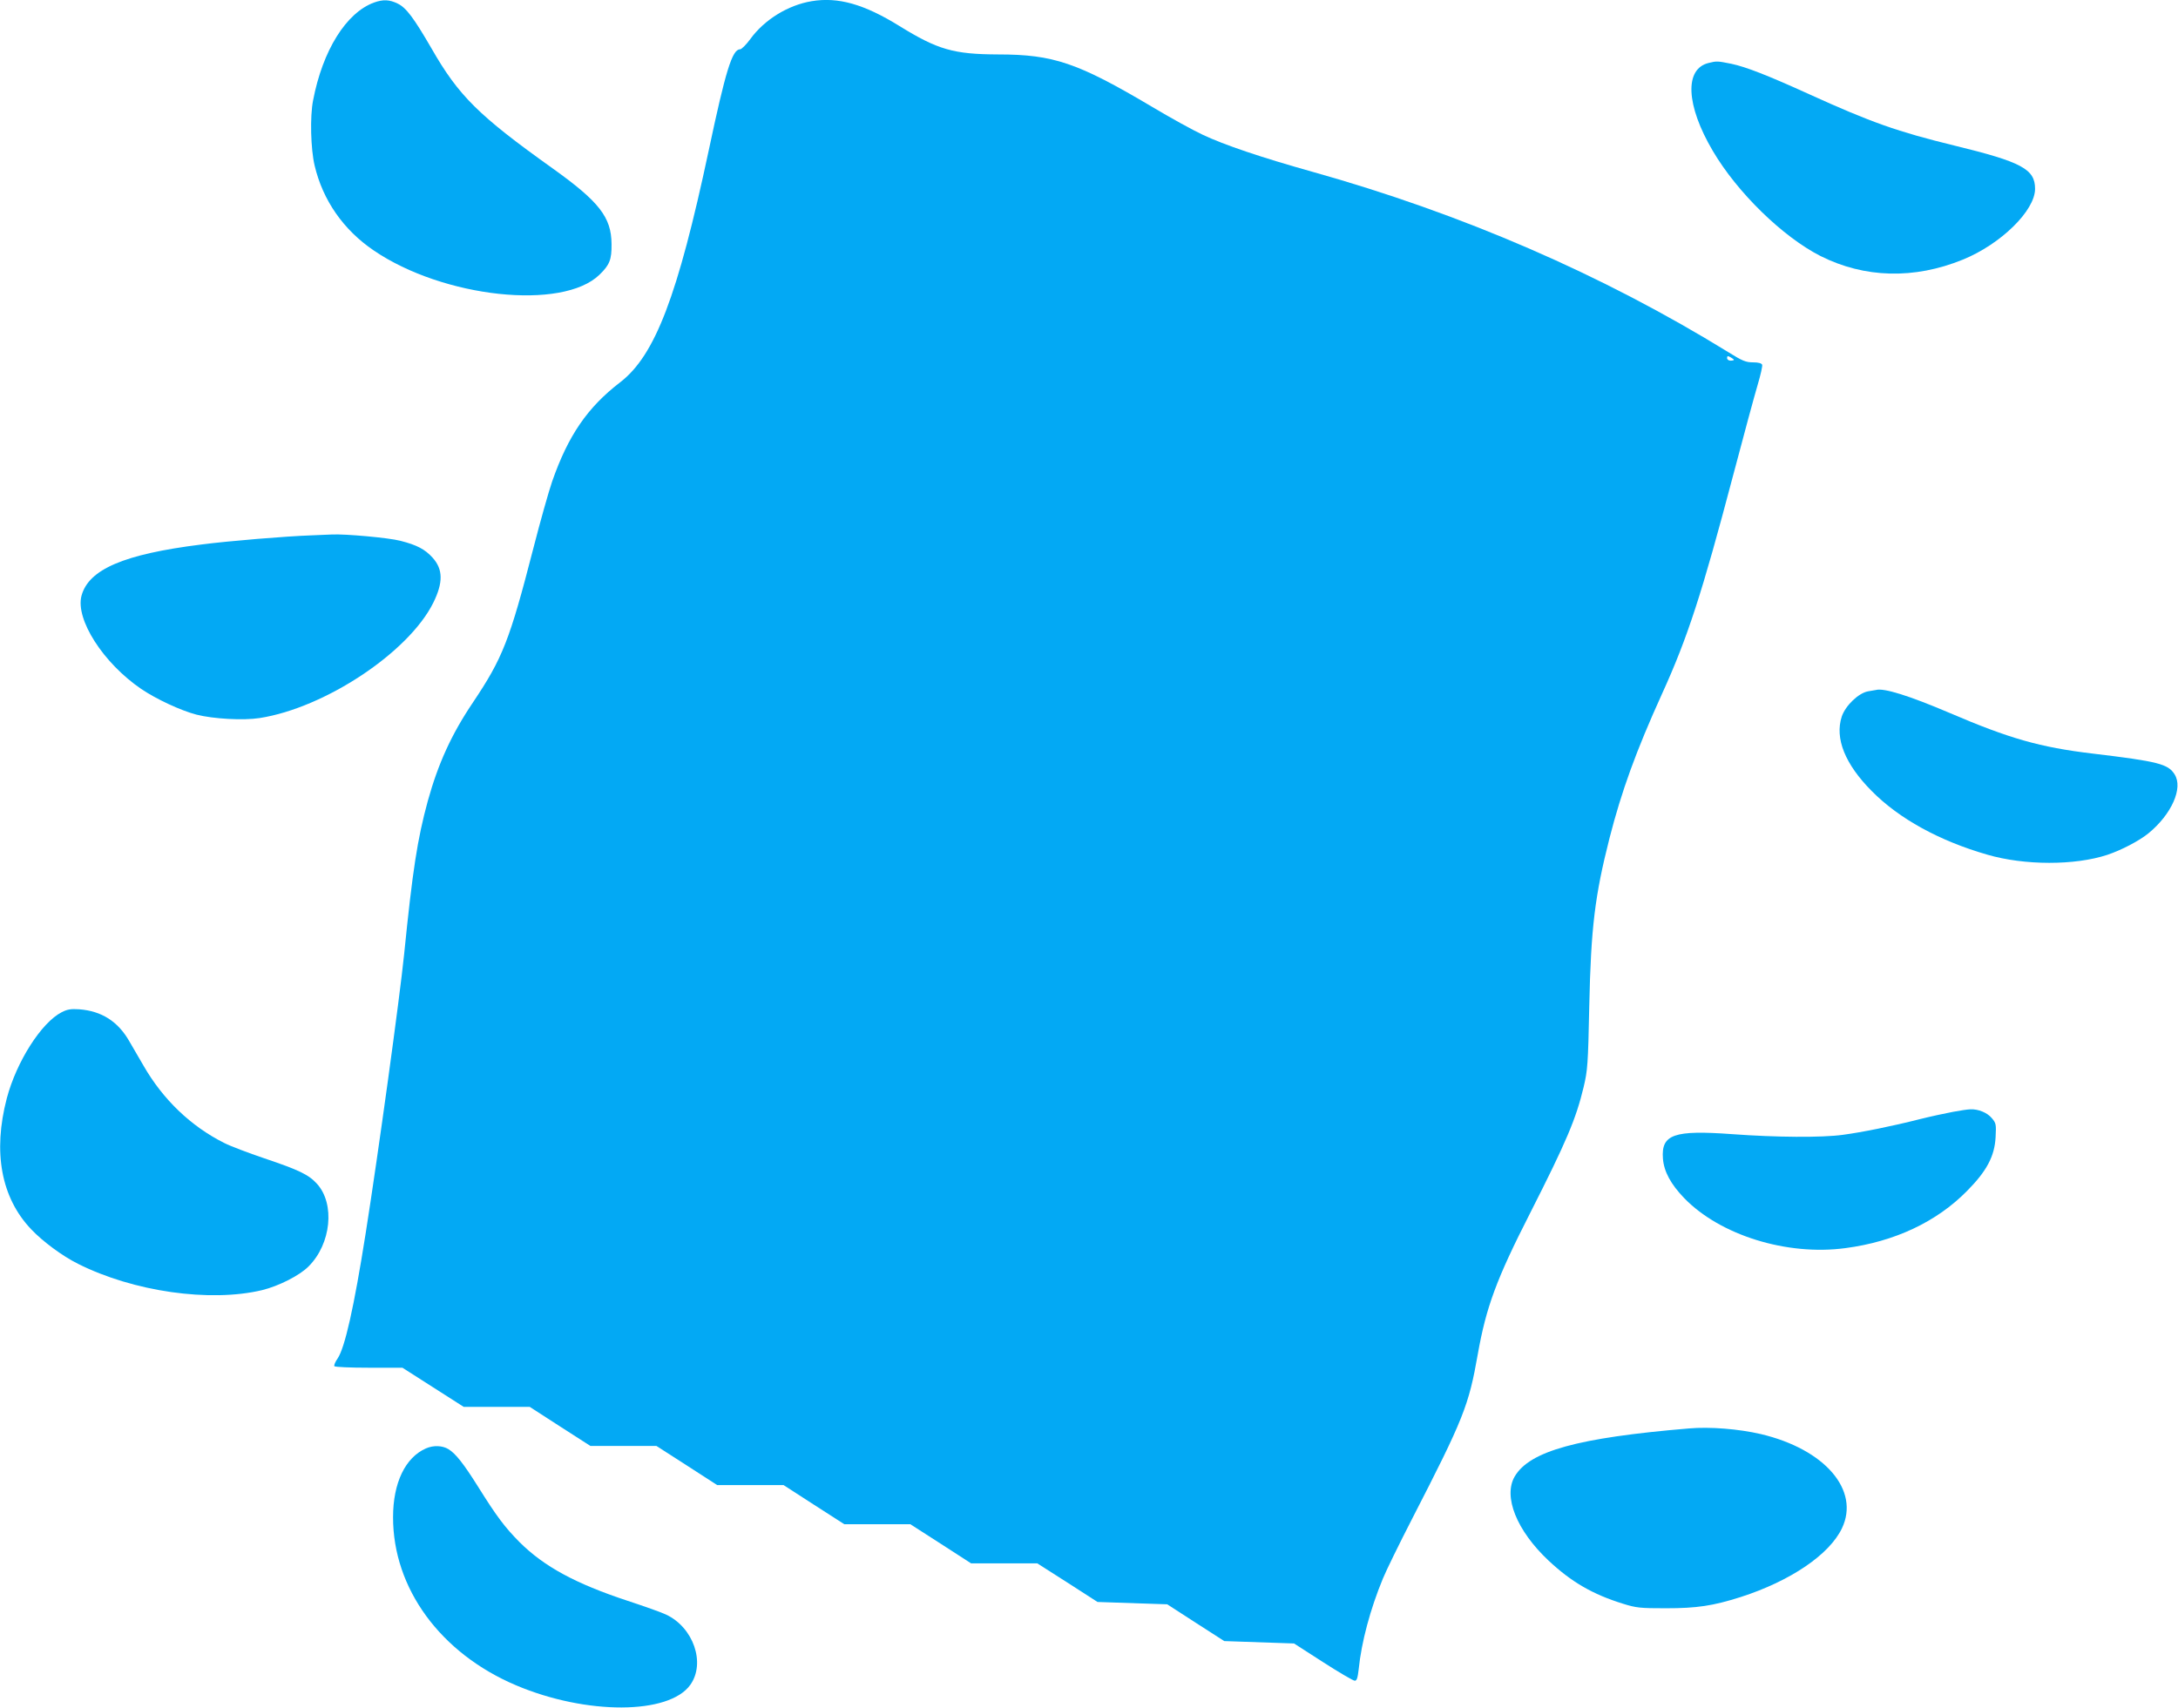
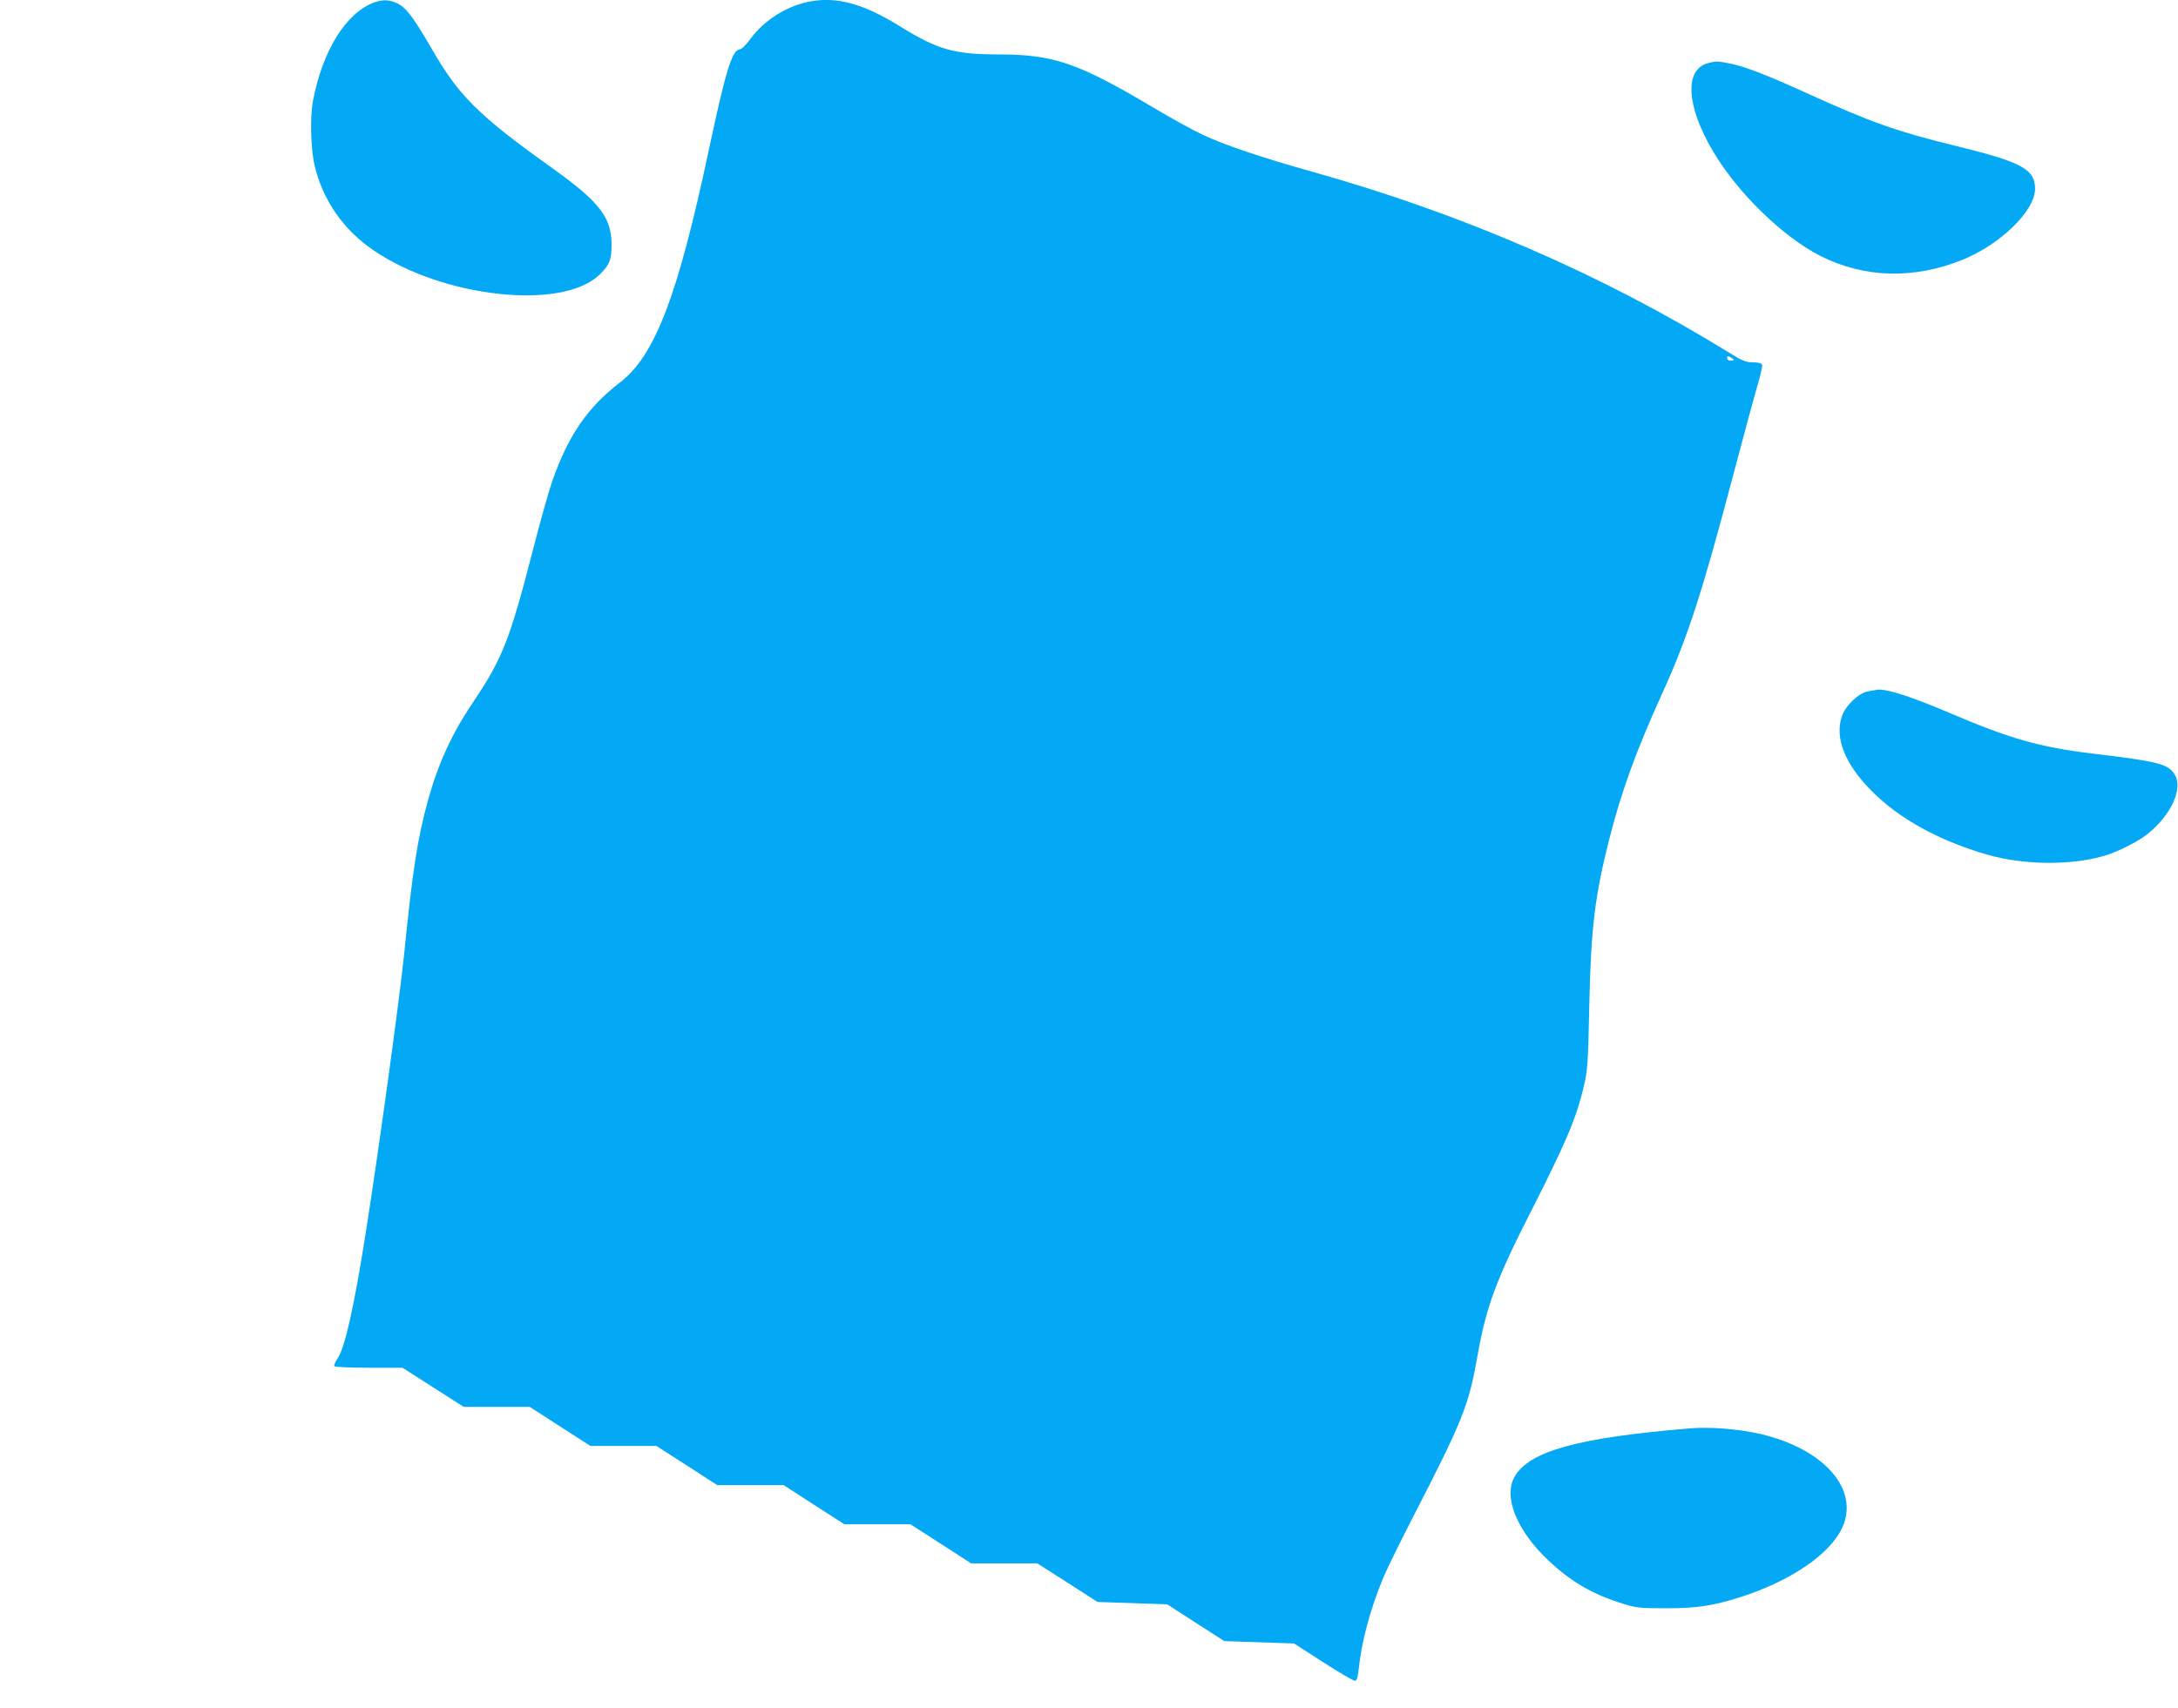
<svg xmlns="http://www.w3.org/2000/svg" version="1.0" width="1280pt" height="1004pt" viewBox="0 0 1280 1004" preserveAspectRatio="xMidYMid meet">
  <g transform="translate(0,1004) scale(0.1,-0.1)" fill="#03a9f4" stroke="none">
-     <path d="M2198 10025 c-164 -60 -302 -282 -358 -575 -19 -95 -14 -286 9 -383 48 -204 169 -378 347 -499 409 -279 1110 -354 1327 -143 60 58 72 89 71 180 -1 158 -72 249 -346 445 -436 311 -553 427 -713 707 -104 179 -148 238 -198 262 -49 24 -86 25 -139 6z" />
+     <path d="M2198 10025 c-164 -60 -302 -282 -358 -575 -19 -95 -14 -286 9 -383 48 -204 169 -378 347 -499 409 -279 1110 -354 1327 -143 60 58 72 89 71 180 -1 158 -72 249 -346 445 -436 311 -553 427 -713 707 -104 179 -148 238 -198 262 -49 24 -86 25 -139 6" />
    <path d="M4770 10033 c-139 -23 -278 -109 -360 -222 -25 -34 -52 -61 -61 -61 -46 0 -85 -128 -184 -595 -182 -855 -315 -1204 -520 -1362 -193 -148 -306 -314 -400 -583 -20 -58 -70 -235 -111 -395 -139 -540 -180 -644 -355 -905 -126 -187 -204 -359 -265 -579 -61 -224 -89 -404 -139 -901 -26 -256 -151 -1165 -226 -1640 -69 -437 -122 -672 -165 -736 -14 -19 -22 -40 -19 -45 4 -5 92 -9 203 -9 l197 0 180 -115 180 -115 194 0 194 0 178 -115 179 -115 194 0 194 0 179 -115 178 -115 195 0 195 0 178 -115 179 -115 194 0 194 0 179 -115 178 -115 195 0 194 0 177 -113 177 -114 205 -7 205 -7 167 -108 168 -108 205 -7 205 -7 171 -110 c93 -60 177 -109 186 -109 12 0 17 16 23 68 16 159 68 353 142 532 19 47 96 204 171 350 304 591 334 668 387 970 49 276 109 440 308 830 213 420 269 552 314 740 23 98 26 130 33 475 10 464 33 649 119 988 71 277 156 512 308 847 151 331 236 594 417 1280 63 239 129 482 146 539 17 57 29 110 26 117 -4 9 -22 14 -54 14 -41 0 -62 8 -145 60 -740 456 -1565 814 -2447 1061 -296 83 -518 158 -642 217 -58 27 -192 101 -299 165 -435 258 -578 307 -903 307 -262 1 -355 28 -580 167 -208 129 -361 172 -516 146z m5420 -2108 c0 -3 -9 -5 -20 -5 -11 0 -20 7 -20 15 0 13 4 14 20 5 11 -6 20 -13 20 -15z" />
    <path d="M10042 9670 c-144 -34 -134 -249 24 -517 144 -245 411 -505 633 -618 259 -130 550 -138 837 -21 223 91 424 288 424 416 0 116 -79 158 -473 254 -336 82 -491 137 -852 301 -244 111 -374 162 -460 180 -81 16 -85 17 -133 5z" />
-     <path d="M1830 6893 c-146 -5 -488 -33 -648 -54 -455 -57 -661 -146 -703 -301 -37 -139 128 -396 351 -548 87 -59 232 -127 325 -151 98 -25 275 -35 371 -20 384 60 875 386 1020 677 59 119 58 197 -3 265 -45 50 -92 75 -190 100 -70 18 -324 41 -403 37 -19 -1 -73 -3 -120 -5z" />
    <path d="M11025 5984 c-5 -1 -27 -5 -47 -8 -55 -10 -132 -83 -154 -148 -42 -128 19 -280 176 -438 161 -163 398 -293 679 -374 220 -64 515 -64 706 -1 83 28 187 82 242 127 136 112 204 266 153 346 -38 61 -96 76 -480 122 -312 37 -492 89 -842 239 -237 101 -386 148 -433 135z" />
-     <path d="M363 4090 c-120 -61 -266 -291 -323 -506 -83 -317 -33 -585 143 -770 68 -72 183 -157 275 -203 326 -164 776 -228 1082 -155 98 24 221 86 274 140 132 132 156 367 49 485 -49 54 -105 81 -310 150 -94 32 -200 72 -235 90 -196 98 -361 256 -476 457 -23 39 -60 103 -82 141 -67 117 -163 178 -295 188 -48 3 -69 0 -102 -17z" />
-     <path d="M11477 3504 c-43 -8 -131 -27 -195 -43 -161 -41 -339 -77 -452 -92 -123 -17 -392 -15 -650 4 -343 25 -418 -1 -407 -144 6 -76 46 -150 125 -232 211 -218 603 -340 947 -294 289 38 536 154 715 336 116 117 162 204 168 316 4 76 3 83 -23 113 -26 31 -78 53 -125 51 -14 0 -60 -7 -103 -15z" />
    <path d="M9925 1643 c-654 -55 -935 -133 -1023 -282 -69 -118 11 -318 198 -494 134 -126 260 -199 437 -254 80 -25 102 -27 253 -27 183 0 276 14 440 66 292 94 521 249 595 404 107 224 -100 465 -477 554 -129 30 -299 44 -423 33z" />
-     <path d="M2504 1526 c-122 -53 -194 -203 -194 -404 -1 -419 279 -801 723 -989 413 -175 899 -173 1024 3 91 128 18 338 -143 413 -24 12 -126 48 -226 81 -306 101 -490 201 -634 344 -87 88 -134 150 -244 326 -86 137 -132 195 -174 221 -36 22 -88 24 -132 5z" />
  </g>
</svg>